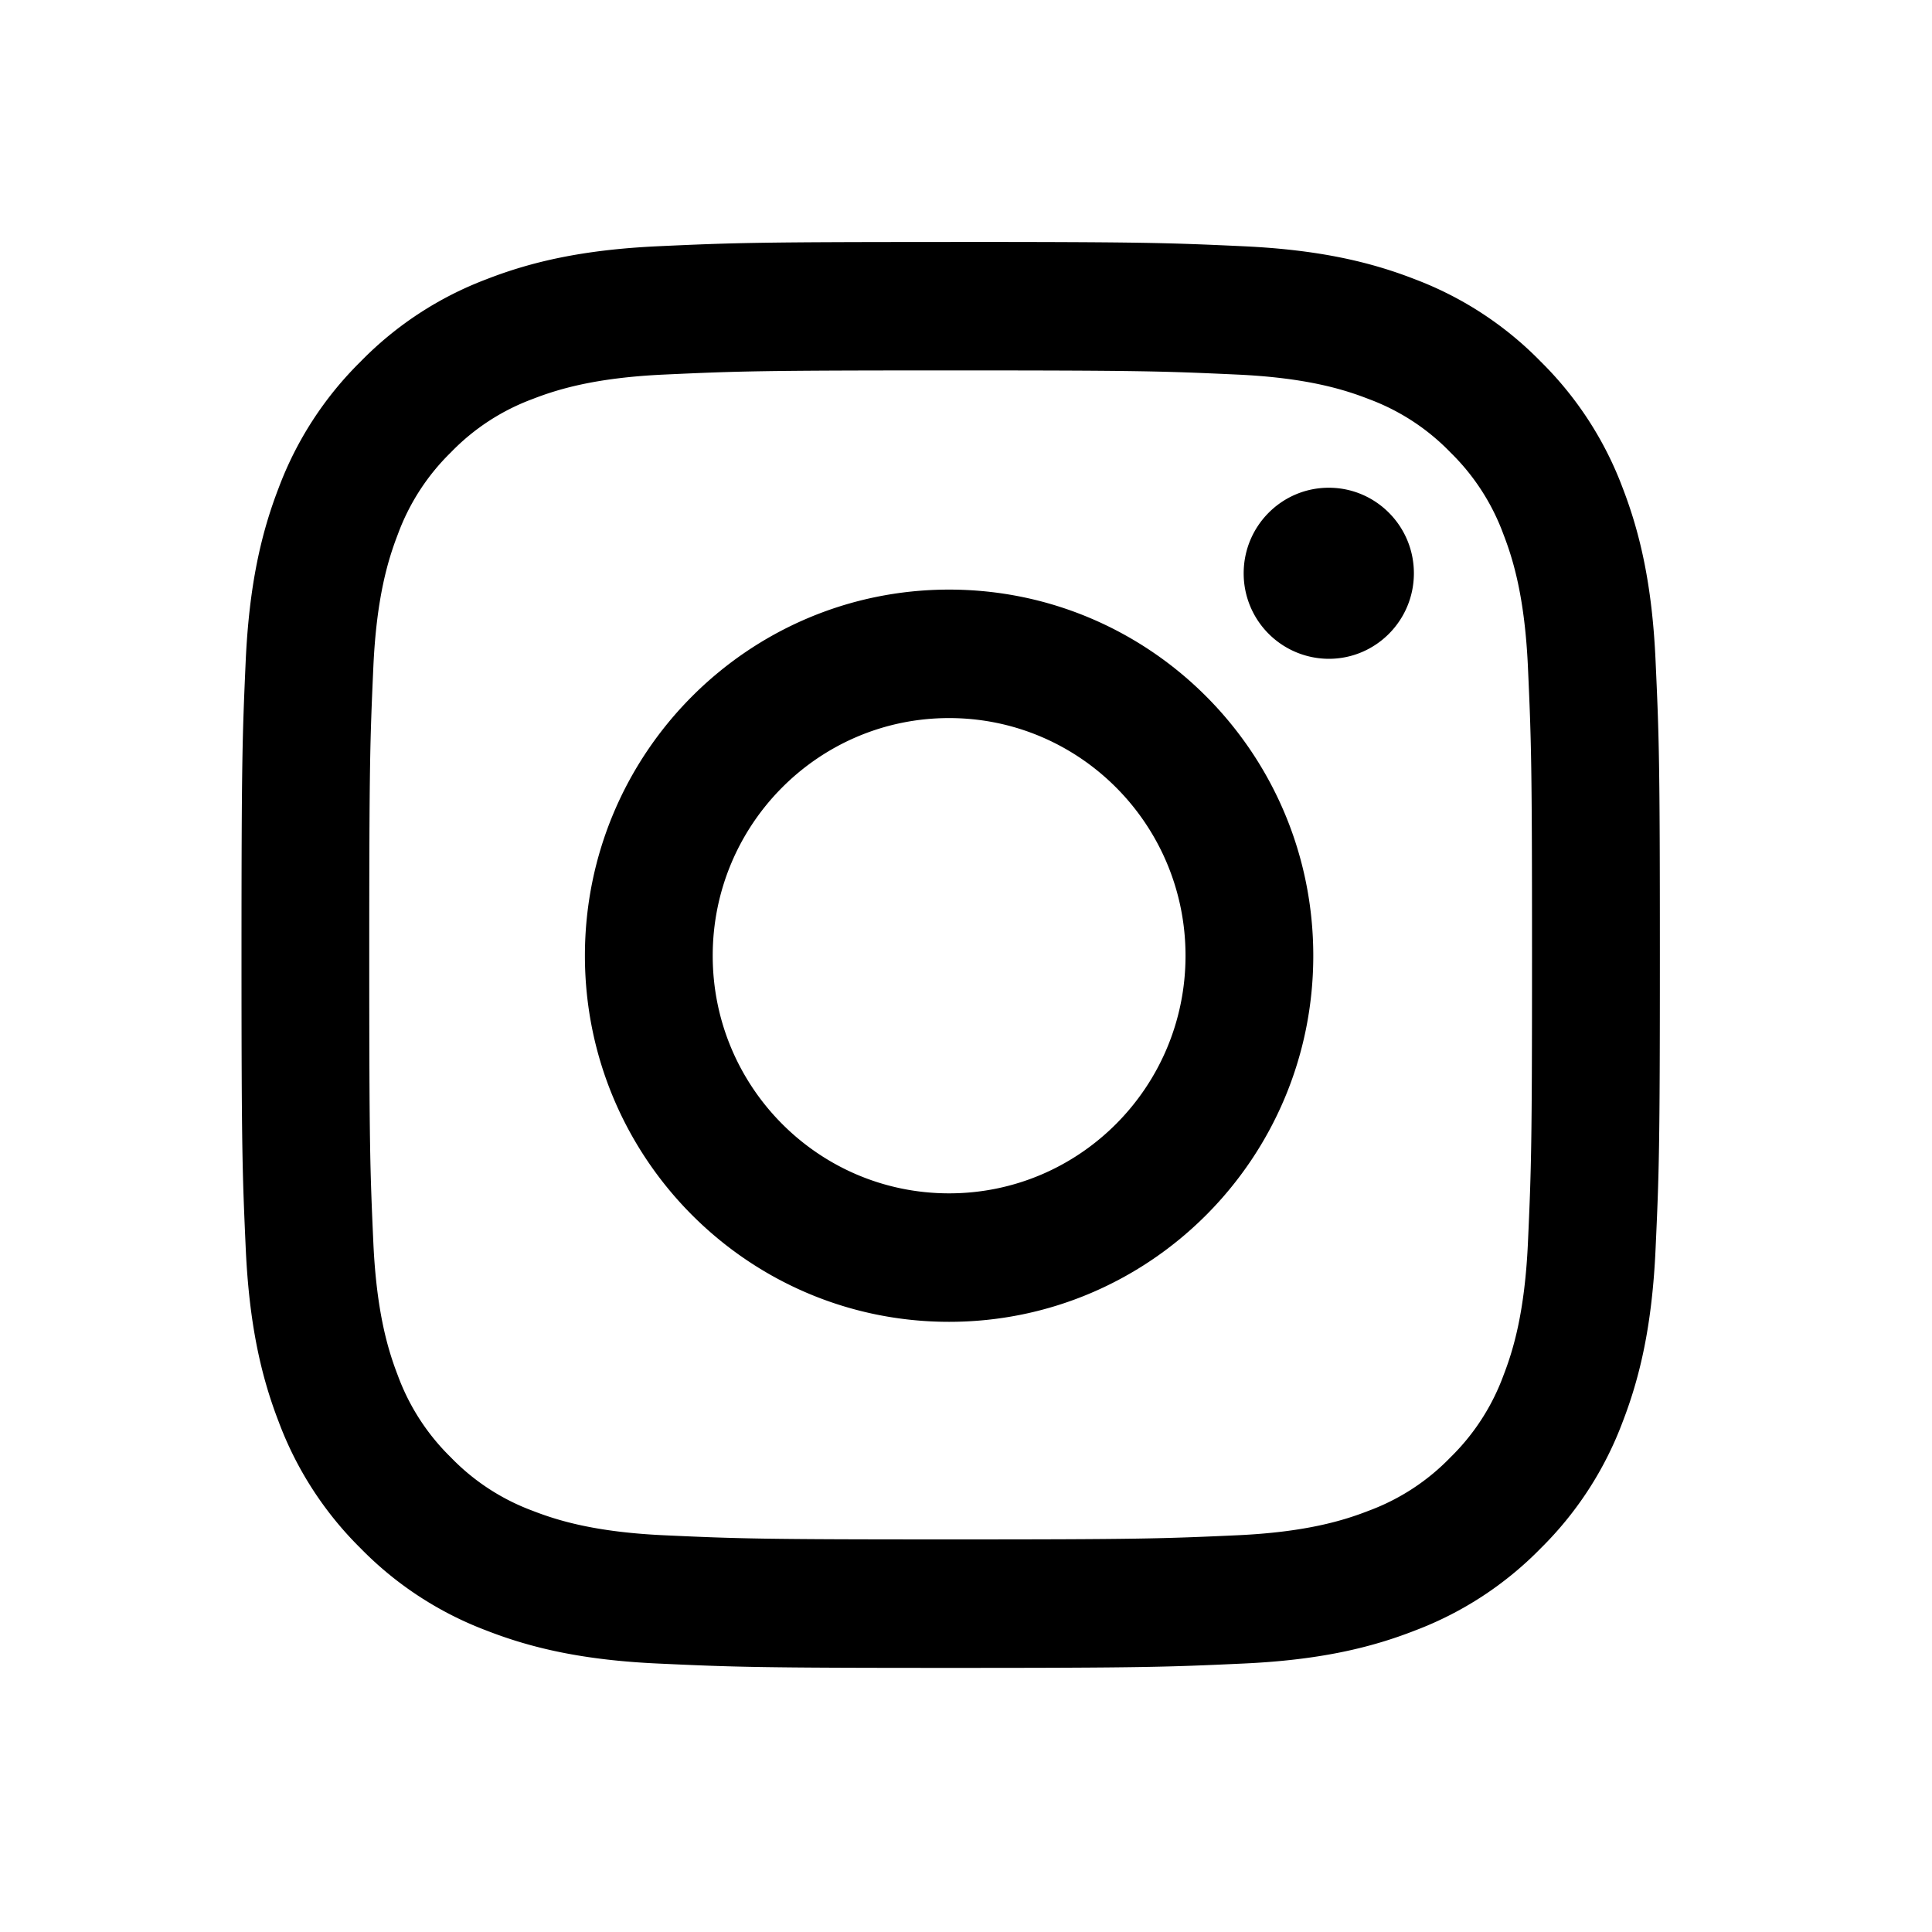
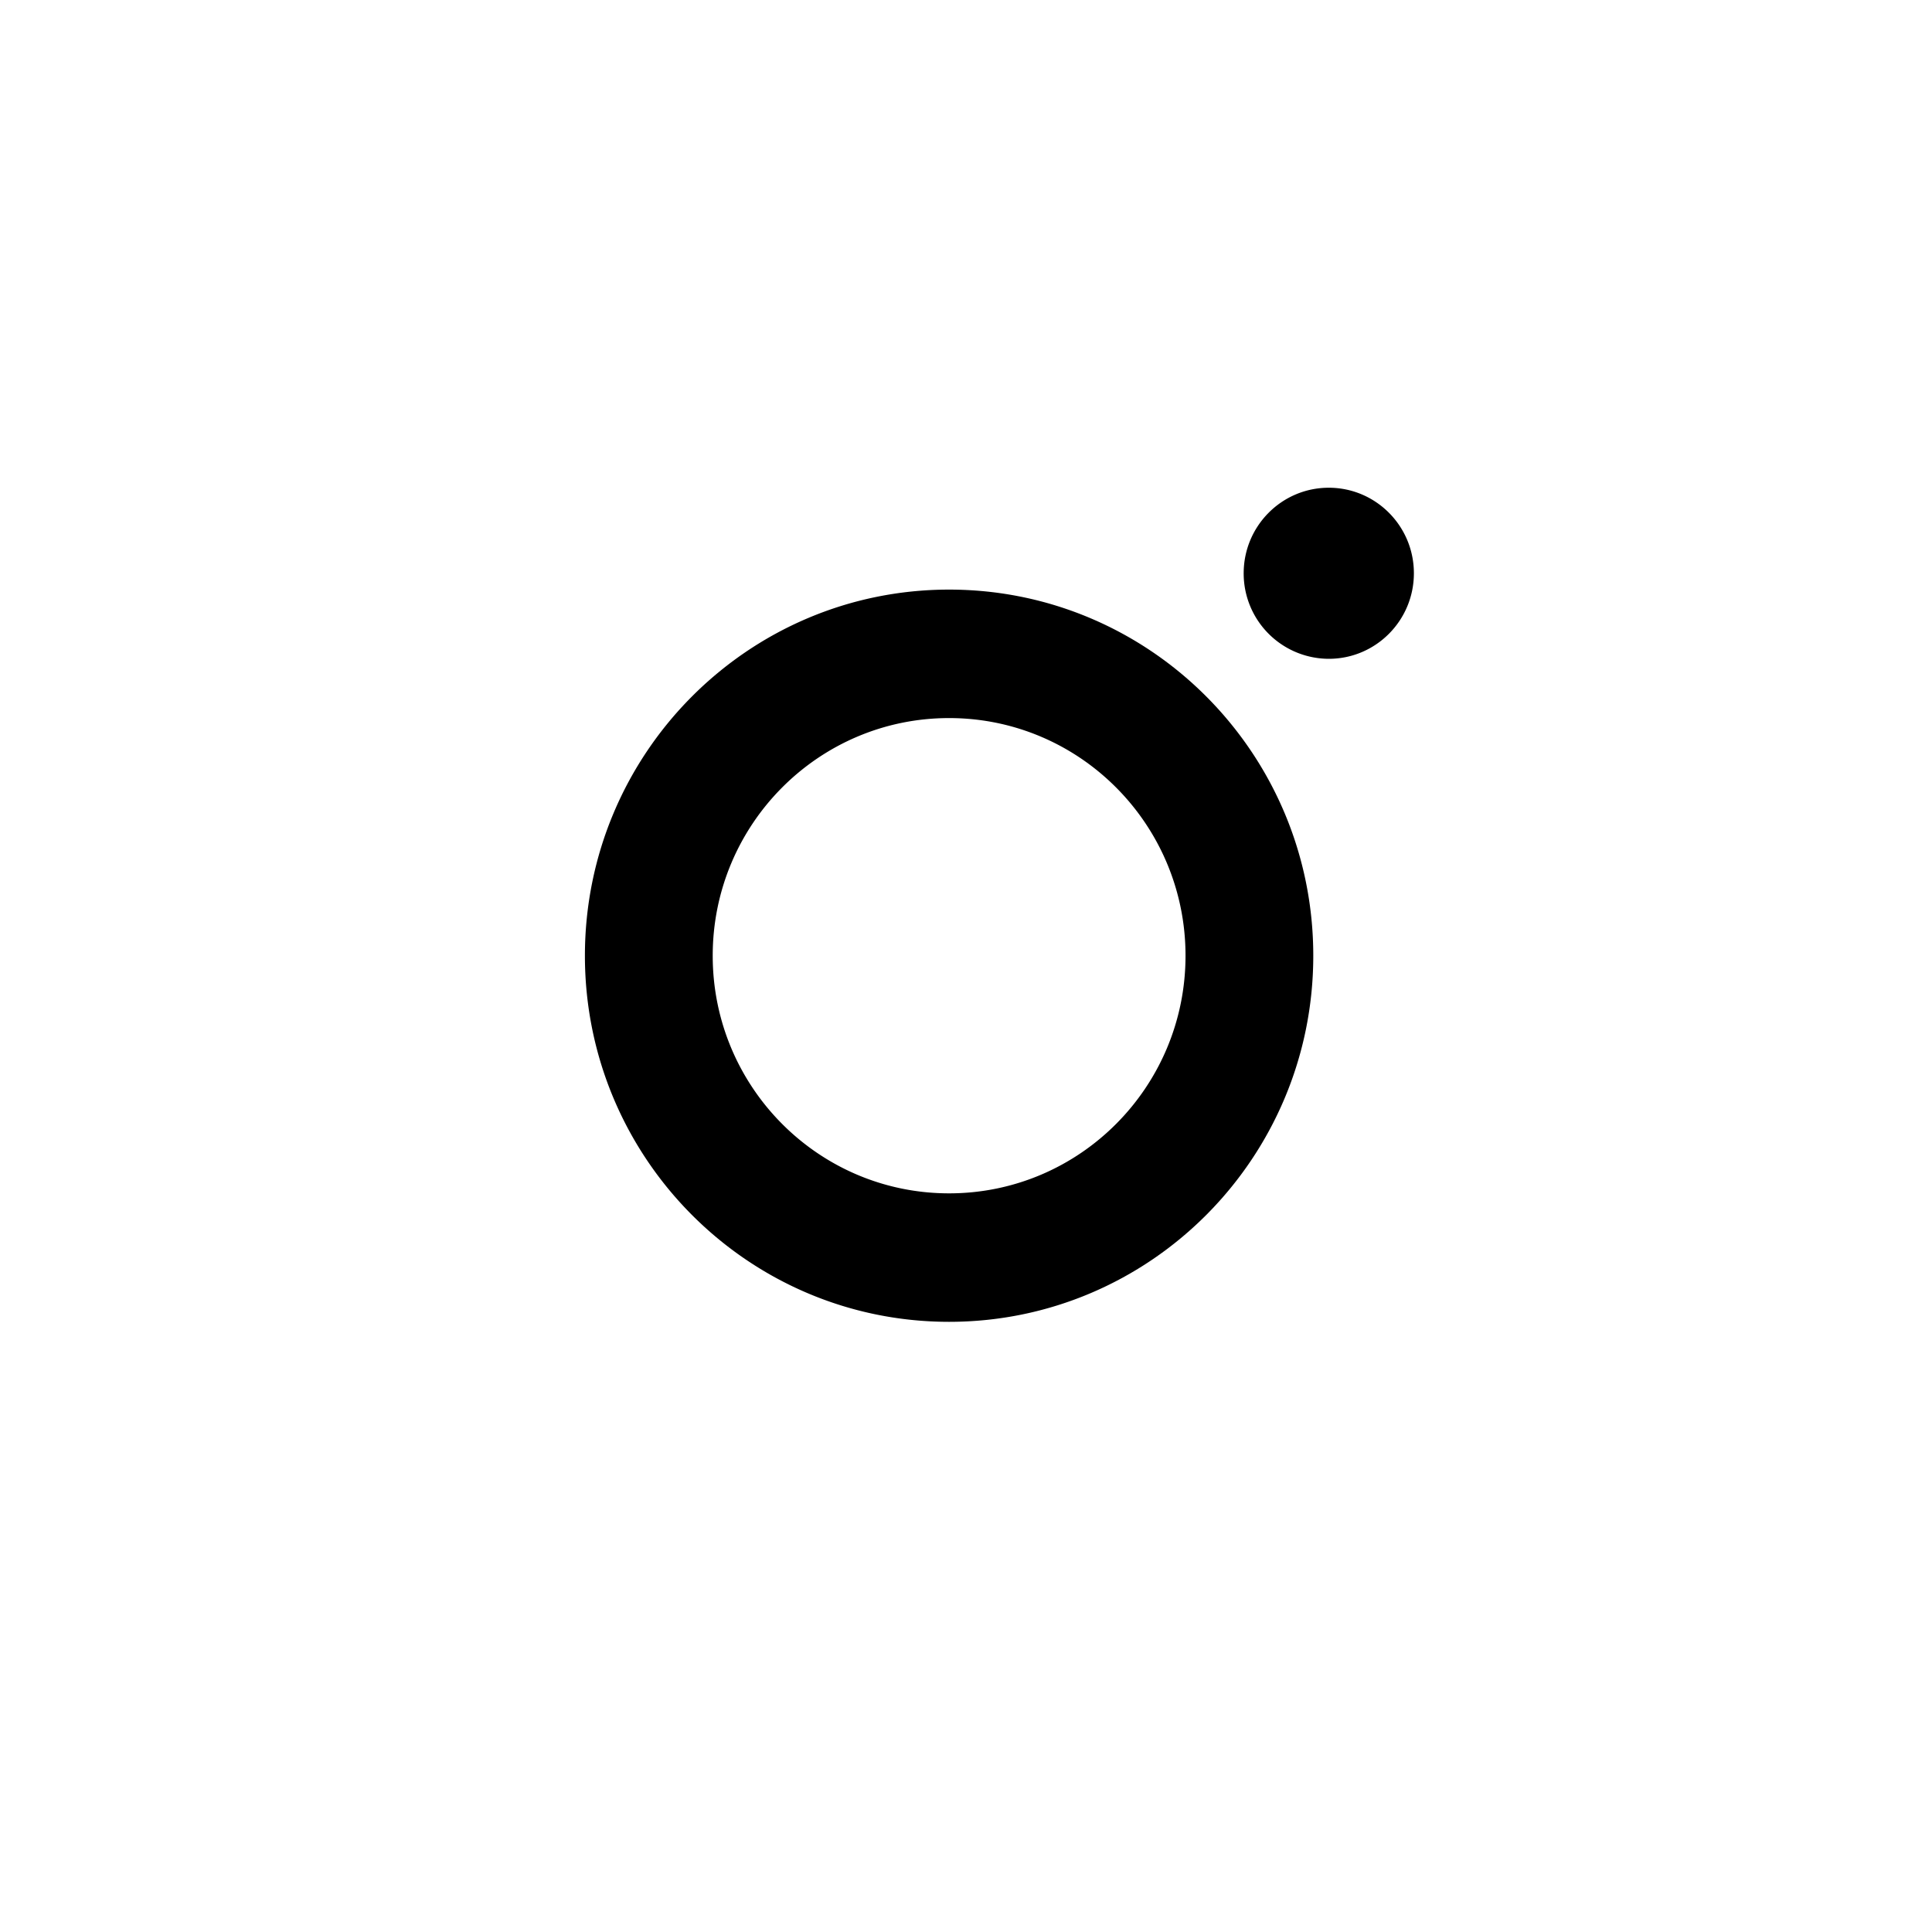
<svg xmlns="http://www.w3.org/2000/svg" width="40" height="40">
  <g fill="none" fill-rule="evenodd">
-     <path d="M0 0h40v40H0z" />
    <g fill="#000">
-       <path d="M19.683 5.01c-3.988 0-4.488.016-6.054.088-1.563.072-2.63.321-3.564.686a7.193 7.193 0 00-2.6 1.703A7.24 7.24 0 005.77 10.1c-.363.94-.611 2.012-.683 3.583C5.017 15.26 5 15.761 5 19.77c0 4.01.017 4.512.088 6.086.072 1.571.32 2.644.683 3.583a7.24 7.24 0 001.693 2.615 7.194 7.194 0 002.601 1.702c.934.365 2.001.615 3.564.686 1.566.072 2.066.09 6.054.09 3.988 0 4.487-.018 6.054-.09 1.562-.071 2.63-.32 3.564-.686a7.194 7.194 0 002.6-1.702 7.239 7.239 0 001.694-2.615c.363-.939.611-2.012.682-3.583.072-1.574.089-2.077.089-6.086s-.017-4.511-.089-6.086c-.07-1.57-.32-2.644-.682-3.583A7.24 7.24 0 0031.9 7.487a7.192 7.192 0 00-2.6-1.703c-.934-.365-2.002-.614-3.564-.686-1.567-.072-2.066-.089-6.054-.089m0 2.66c3.92 0 4.385.015 5.933.086 1.432.066 2.209.306 2.726.508a4.547 4.547 0 011.689 1.104 4.577 4.577 0 011.098 1.698c.201.52.44 1.301.506 2.74.07 1.557.085 2.024.085 5.965 0 3.942-.015 4.409-.085 5.965-.066 1.44-.305 2.22-.506 2.74a4.577 4.577 0 01-1.098 1.698 4.547 4.547 0 01-1.689 1.104c-.517.202-1.294.443-2.726.509-1.548.07-2.012.086-5.933.086-3.92 0-4.385-.015-5.933-.086-1.432-.066-2.21-.307-2.727-.509a4.547 4.547 0 01-1.688-1.104 4.576 4.576 0 01-1.098-1.697c-.201-.52-.44-1.302-.506-2.741-.07-1.556-.085-2.023-.085-5.965 0-3.941.015-4.408.085-5.964.065-1.44.305-2.221.506-2.741a4.576 4.576 0 011.098-1.698 4.547 4.547 0 011.688-1.104c.518-.202 1.295-.442 2.727-.508 1.548-.071 2.012-.086 5.933-.086" />
      <path d="M19.65 24.707c-2.703 0-4.894-2.203-4.894-4.92s2.191-4.92 4.894-4.92c2.704 0 4.895 2.203 4.895 4.92s-2.191 4.92-4.895 4.92m0-12.5c-4.164 0-7.54 3.394-7.54 7.58s3.376 7.58 7.54 7.58c4.165 0 7.54-3.394 7.54-7.58s-3.375-7.58-7.54-7.58m9.623-.338c0 .978-.789 1.771-1.762 1.771a1.767 1.767 0 01-1.762-1.771c0-.978.789-1.771 1.762-1.771s1.762.793 1.762 1.77" />
    </g>
  </g>
</svg>